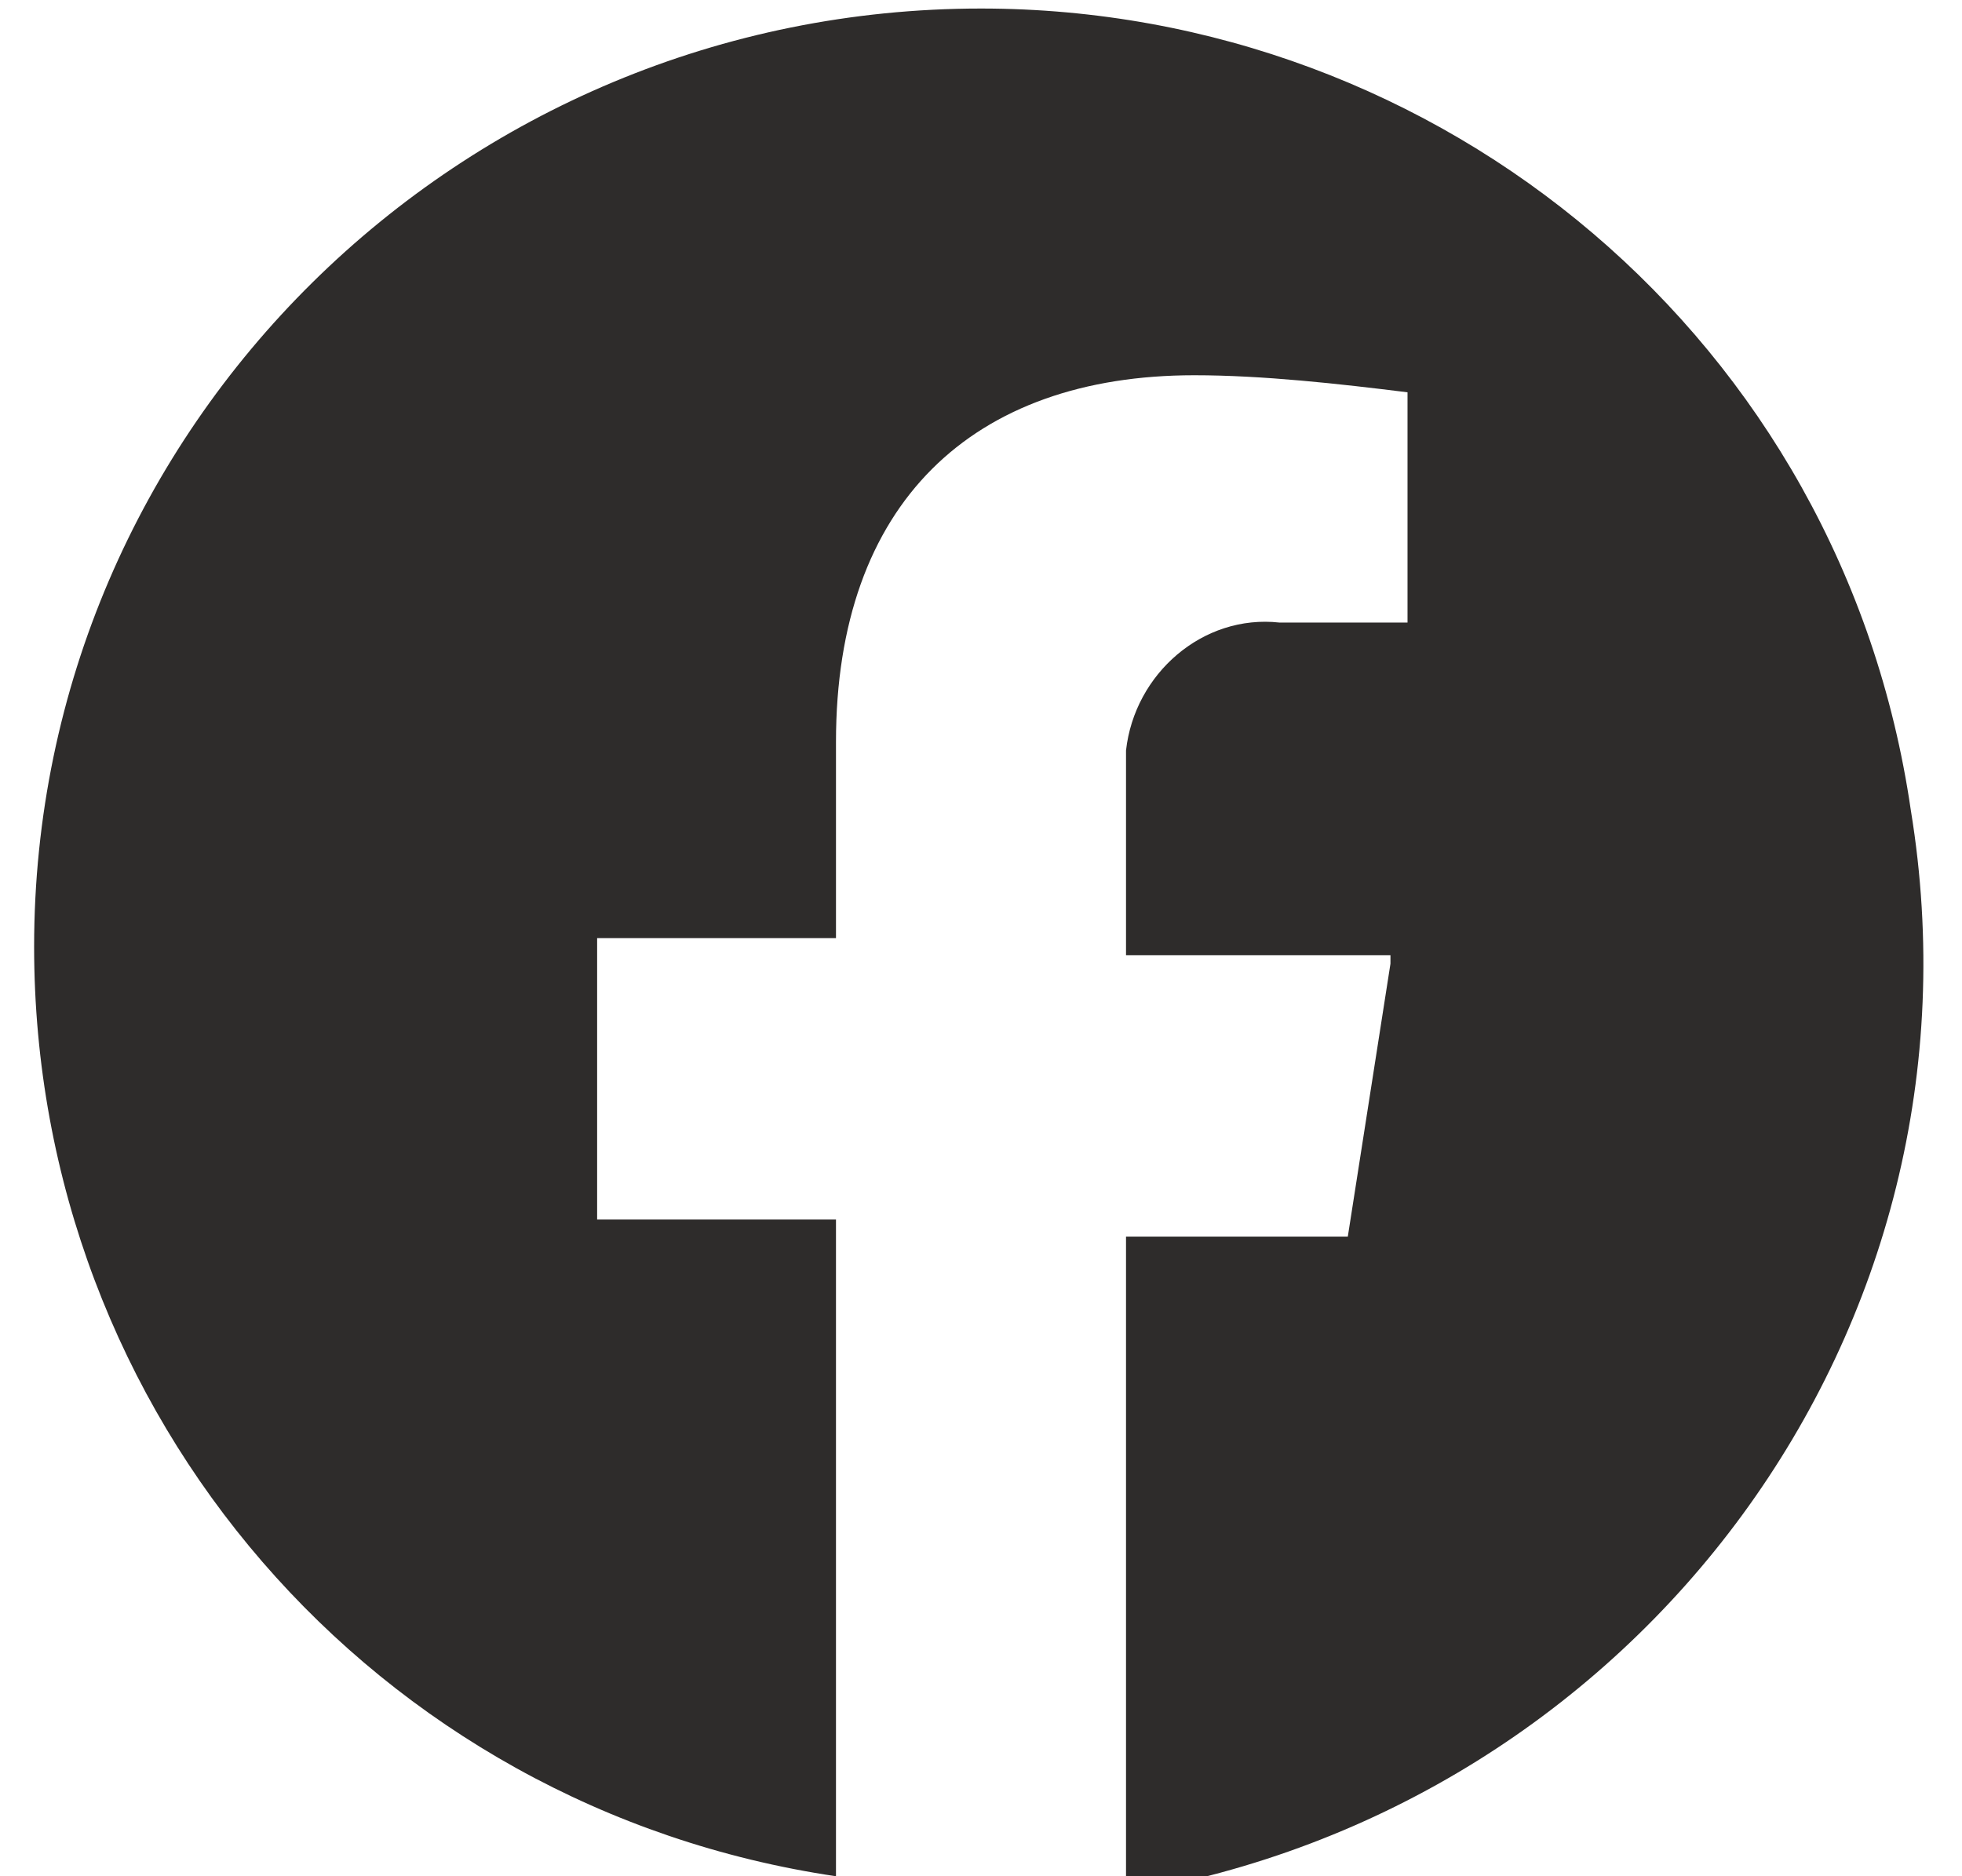
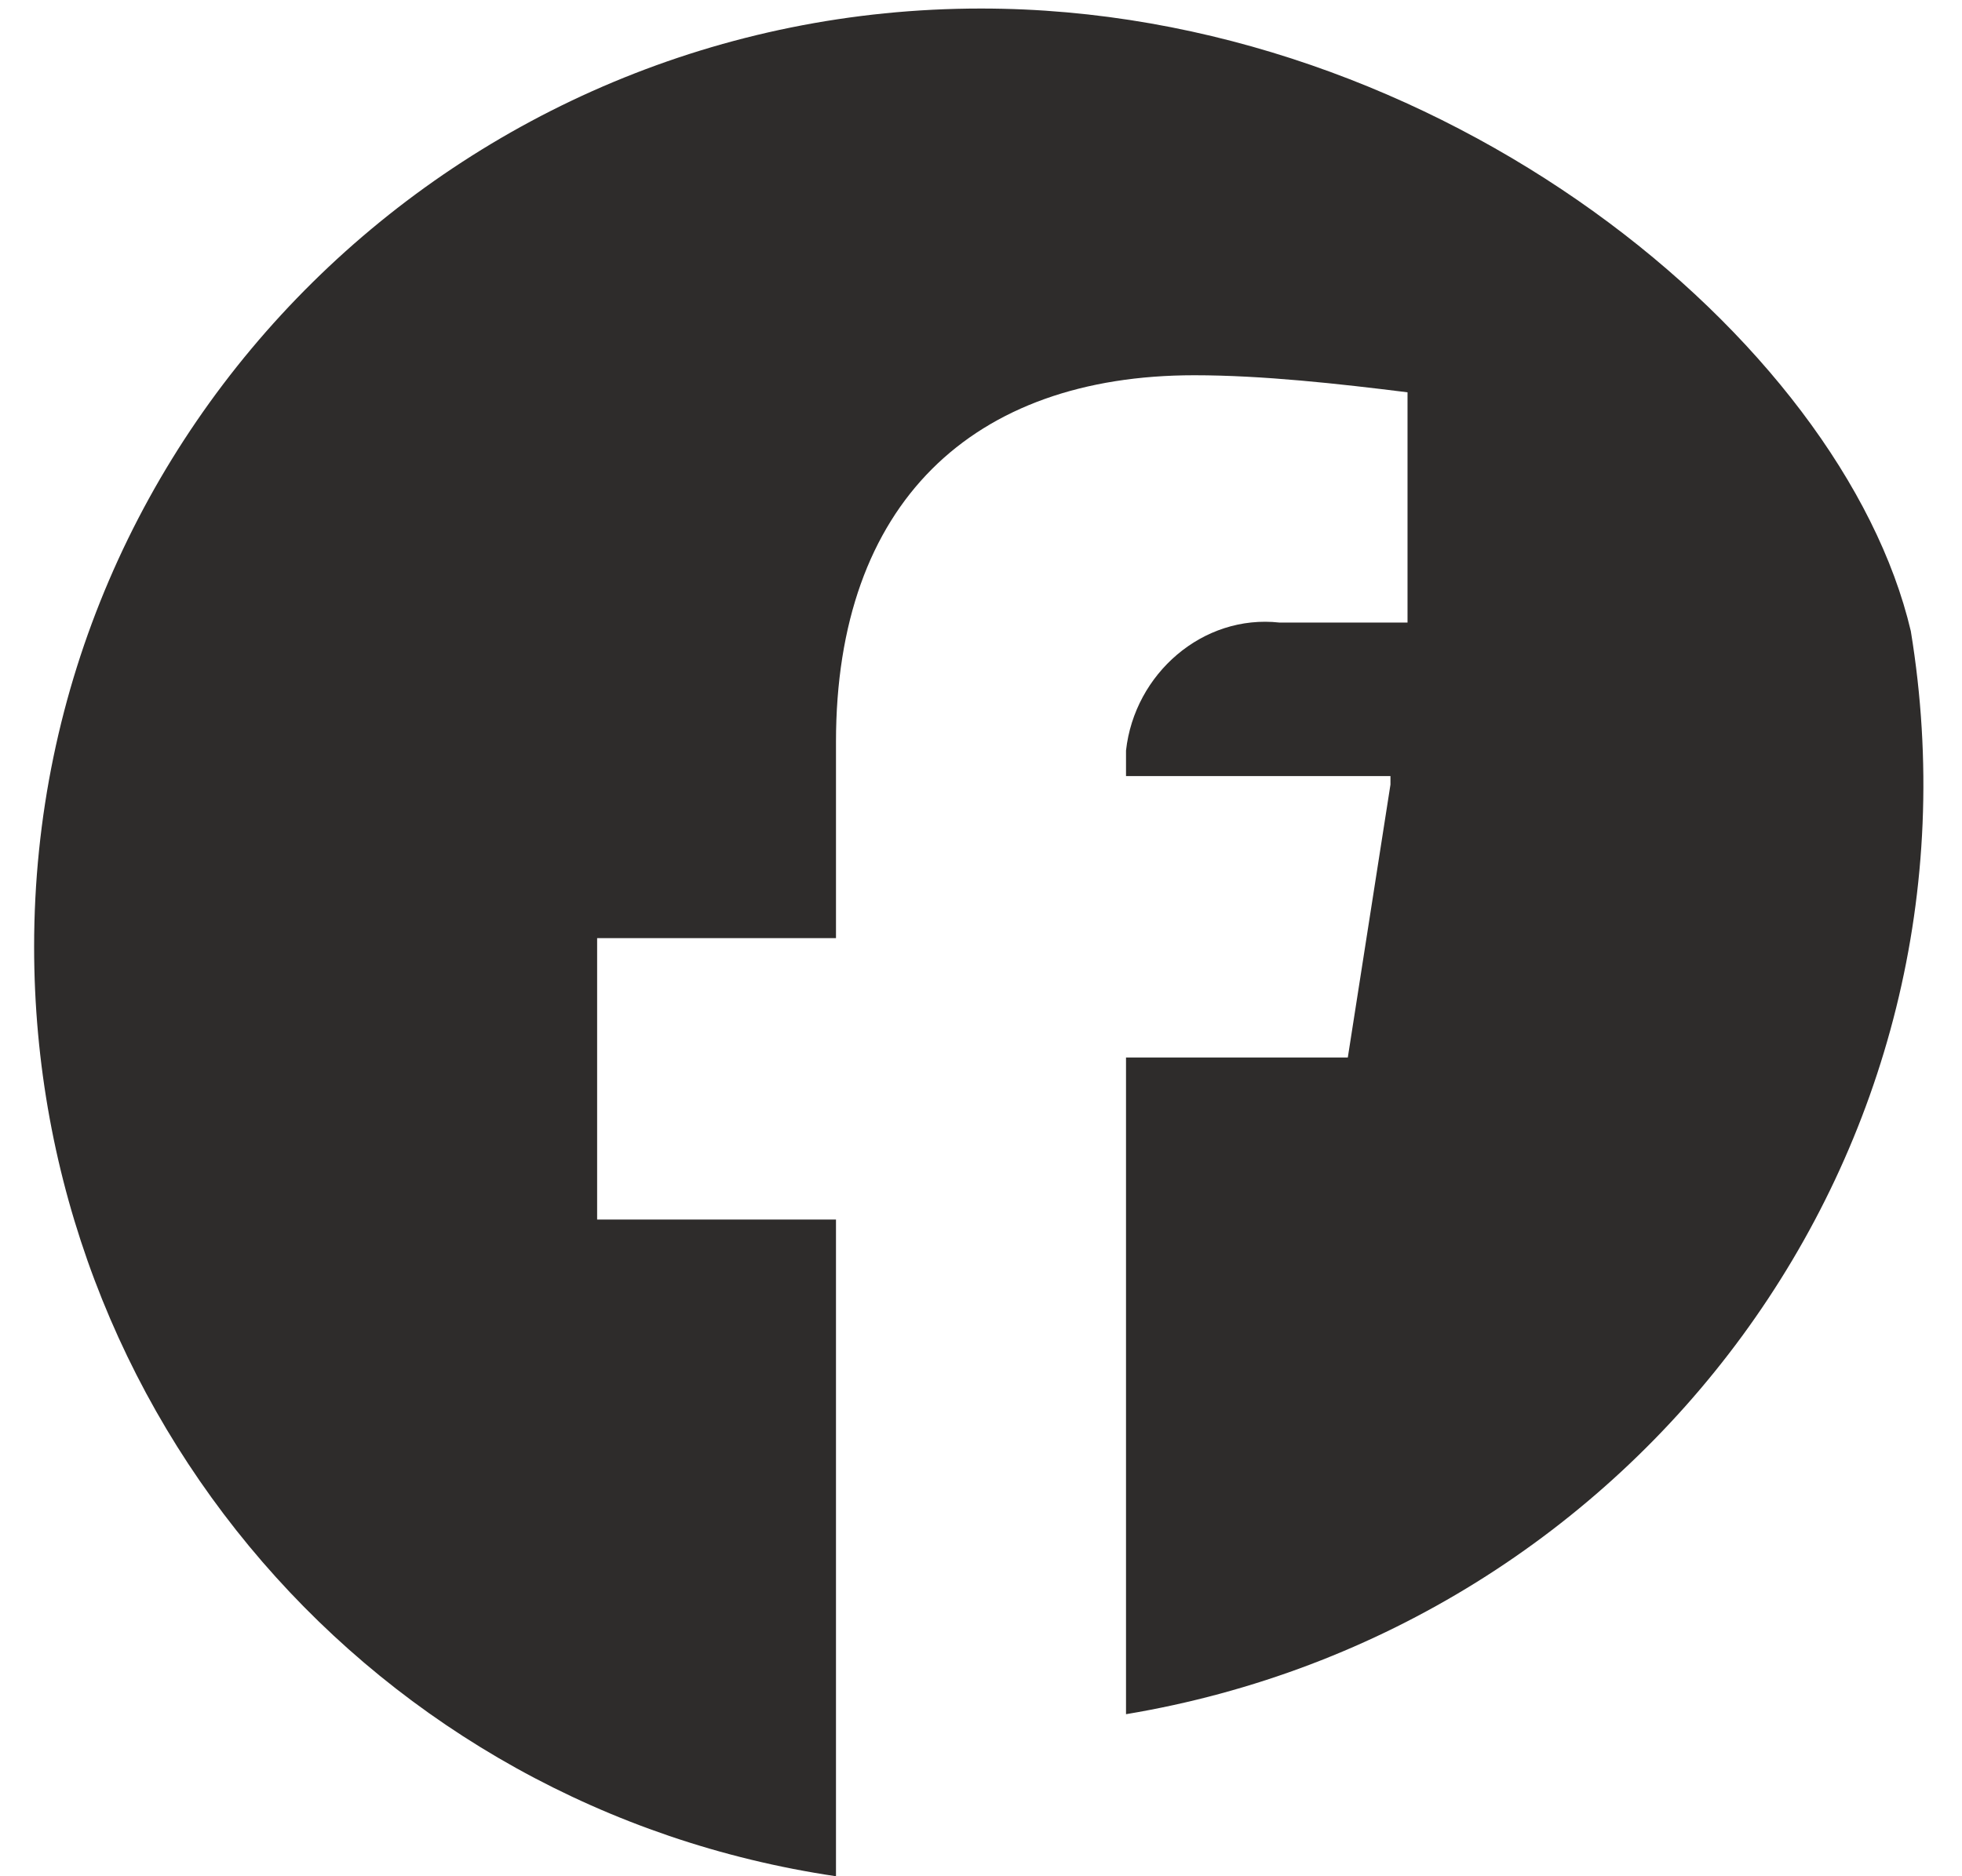
<svg xmlns="http://www.w3.org/2000/svg" version="1.1" id="レイヤー_1" x="0px" y="0px" viewBox="0 0 23 22" style="enable-background:new 0 0 23 22;" xml:space="preserve">
  <style type="text/css">
	.st0{fill-rule:evenodd;clip-rule:evenodd;fill:#2E2C2B;}
</style>
-   <path id="icon_fb" class="st0" d="M11.5,0.1C5.4,0.1,0.4,5,0.4,11.1c0,5.5,4,10.1,9.4,10.9v-7.7H7v-0.1h0v-3.2h2.8V8.7  c0-2.8,1.6-4.3,4.2-4.3c0.8,0,1.7,0.1,2.5,0.2h0v2.7H15c-0.9-0.1-1.7,0.6-1.8,1.5c0,0.1,0,0.2,0,0.3v2.1h3.1v0.1h0l-0.5,3.2h-2.6  v7.7c6-1,10.2-6.6,9.2-12.7C21.6,4,16.9,0.1,11.5,0.1z" />
+   <path id="icon_fb" class="st0" d="M11.5,0.1C5.4,0.1,0.4,5,0.4,11.1c0,5.5,4,10.1,9.4,10.9v-7.7H7v-0.1h0v-3.2h2.8V8.7  c0-2.8,1.6-4.3,4.2-4.3c0.8,0,1.7,0.1,2.5,0.2h0v2.7H15c-0.9-0.1-1.7,0.6-1.8,1.5c0,0.1,0,0.2,0,0.3h3.1v0.1h0l-0.5,3.2h-2.6  v7.7c6-1,10.2-6.6,9.2-12.7C21.6,4,16.9,0.1,11.5,0.1z" />
</svg>